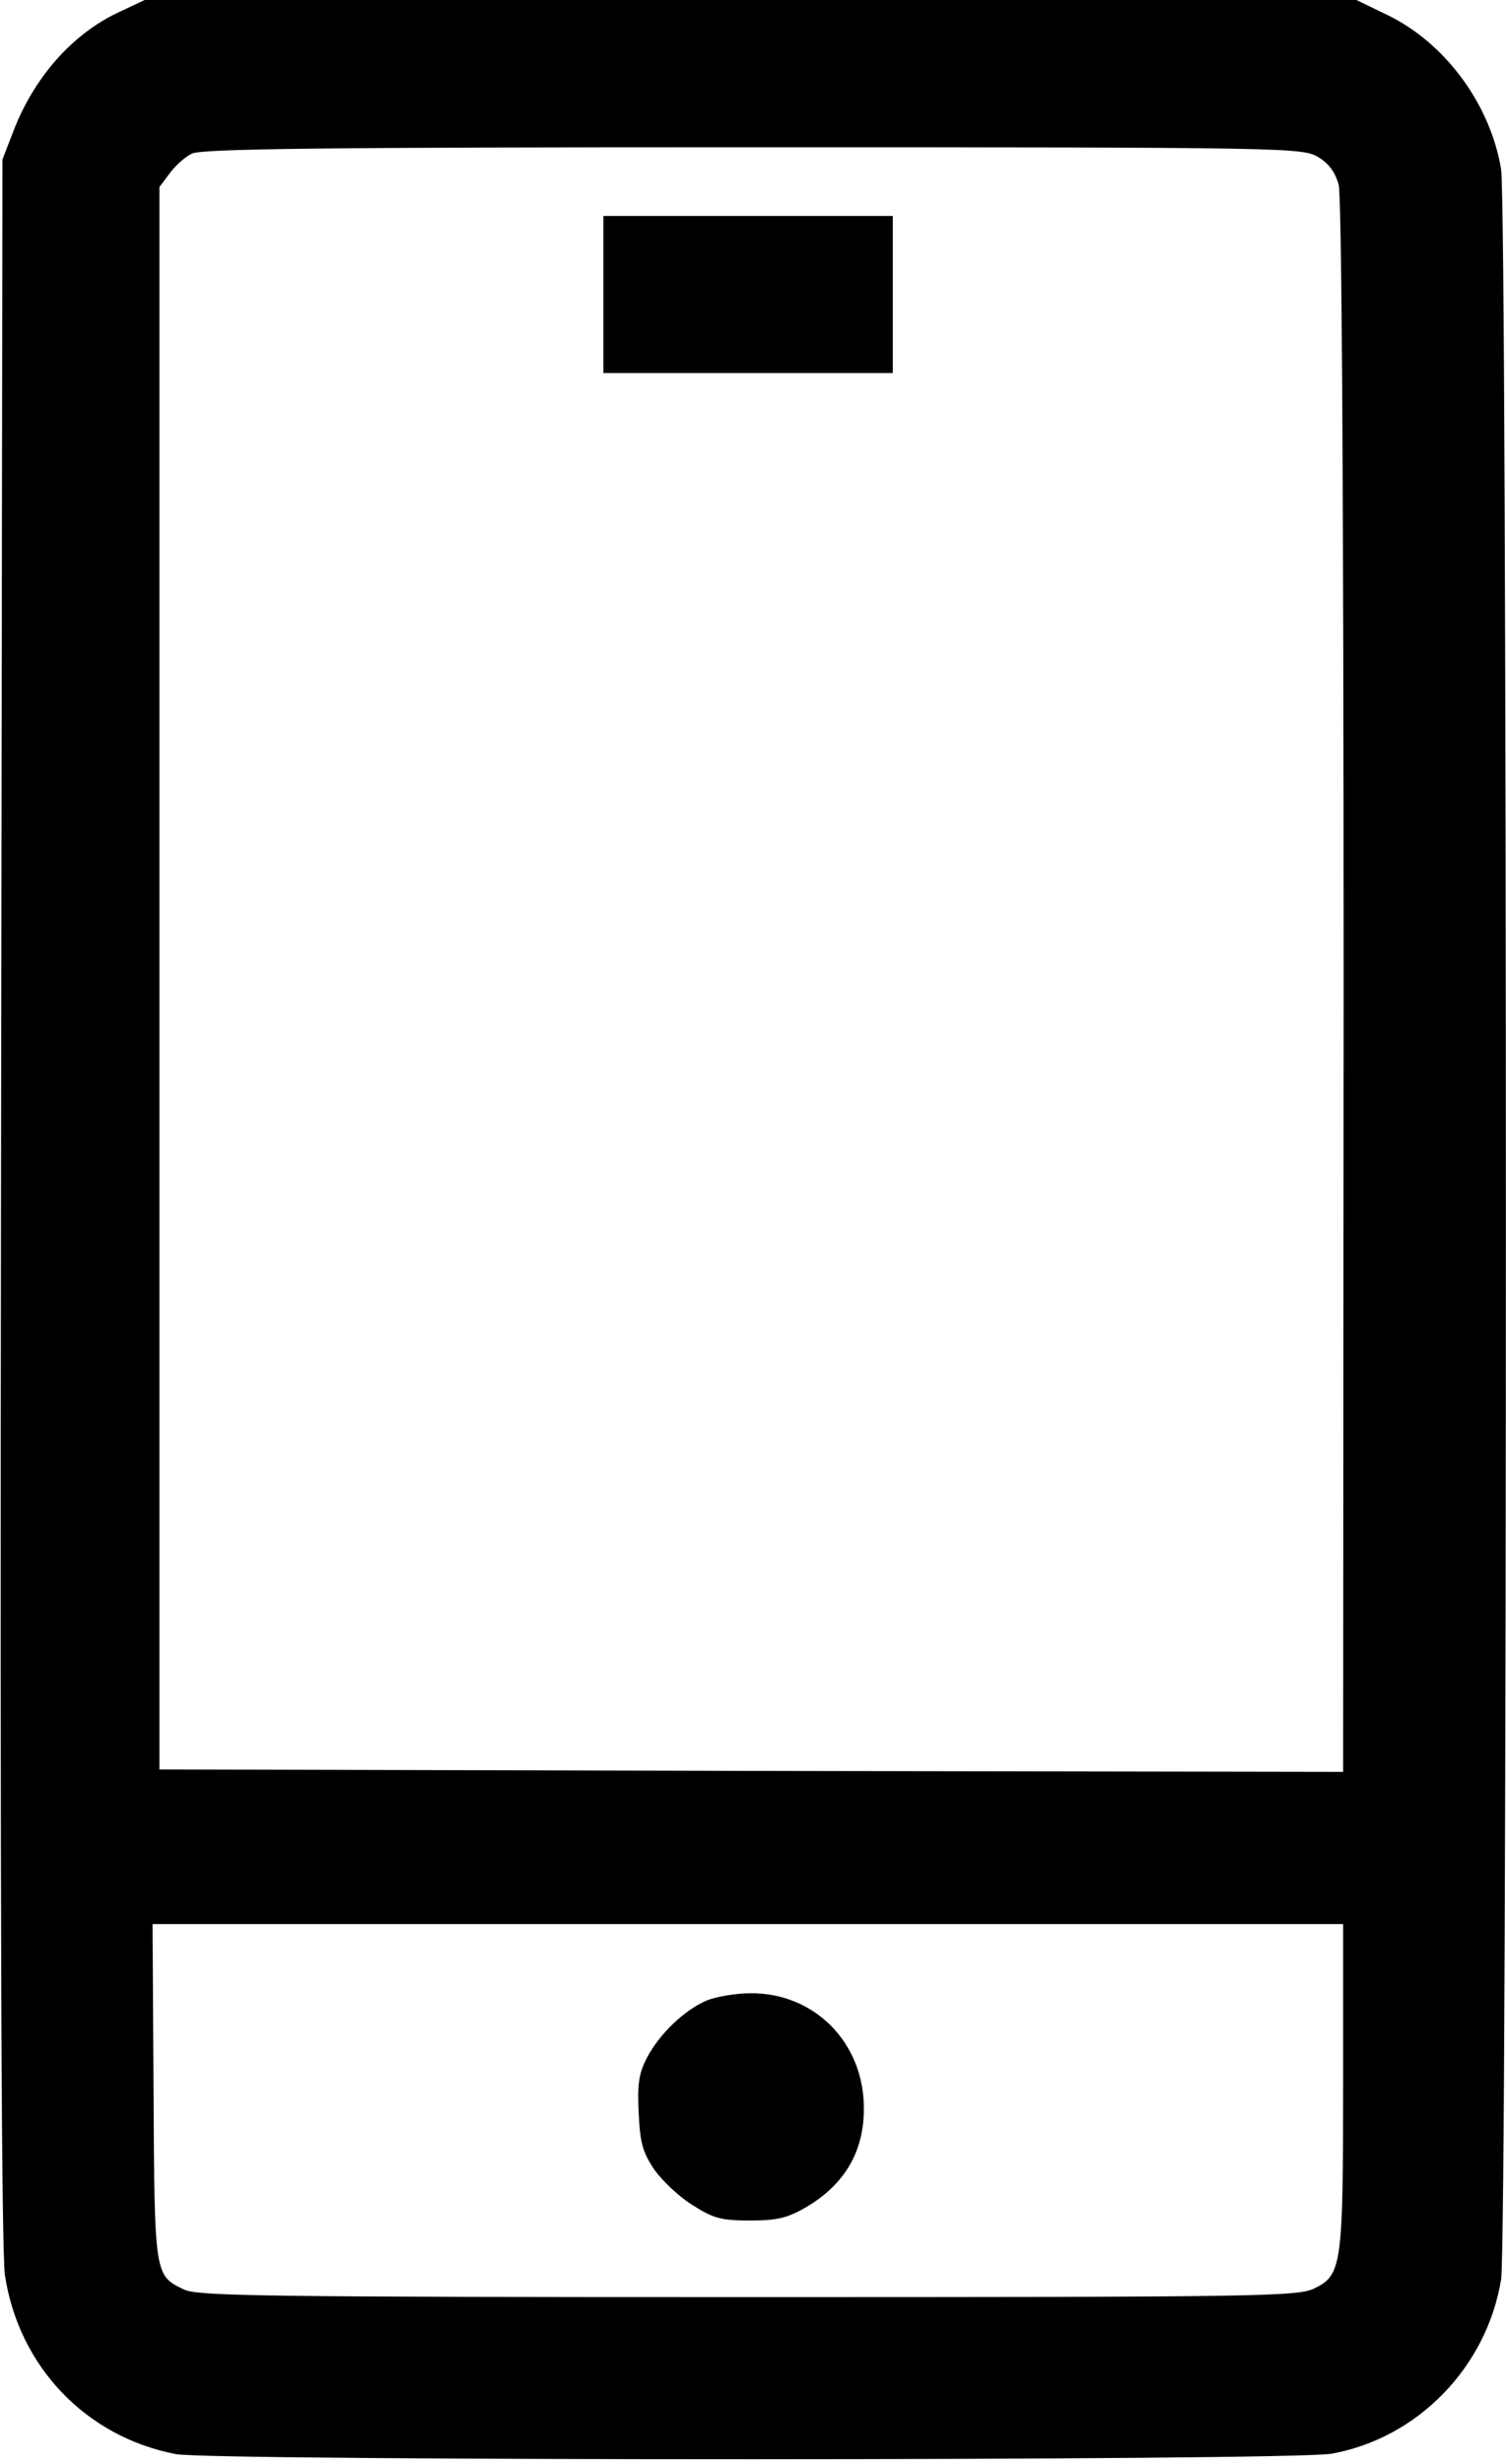
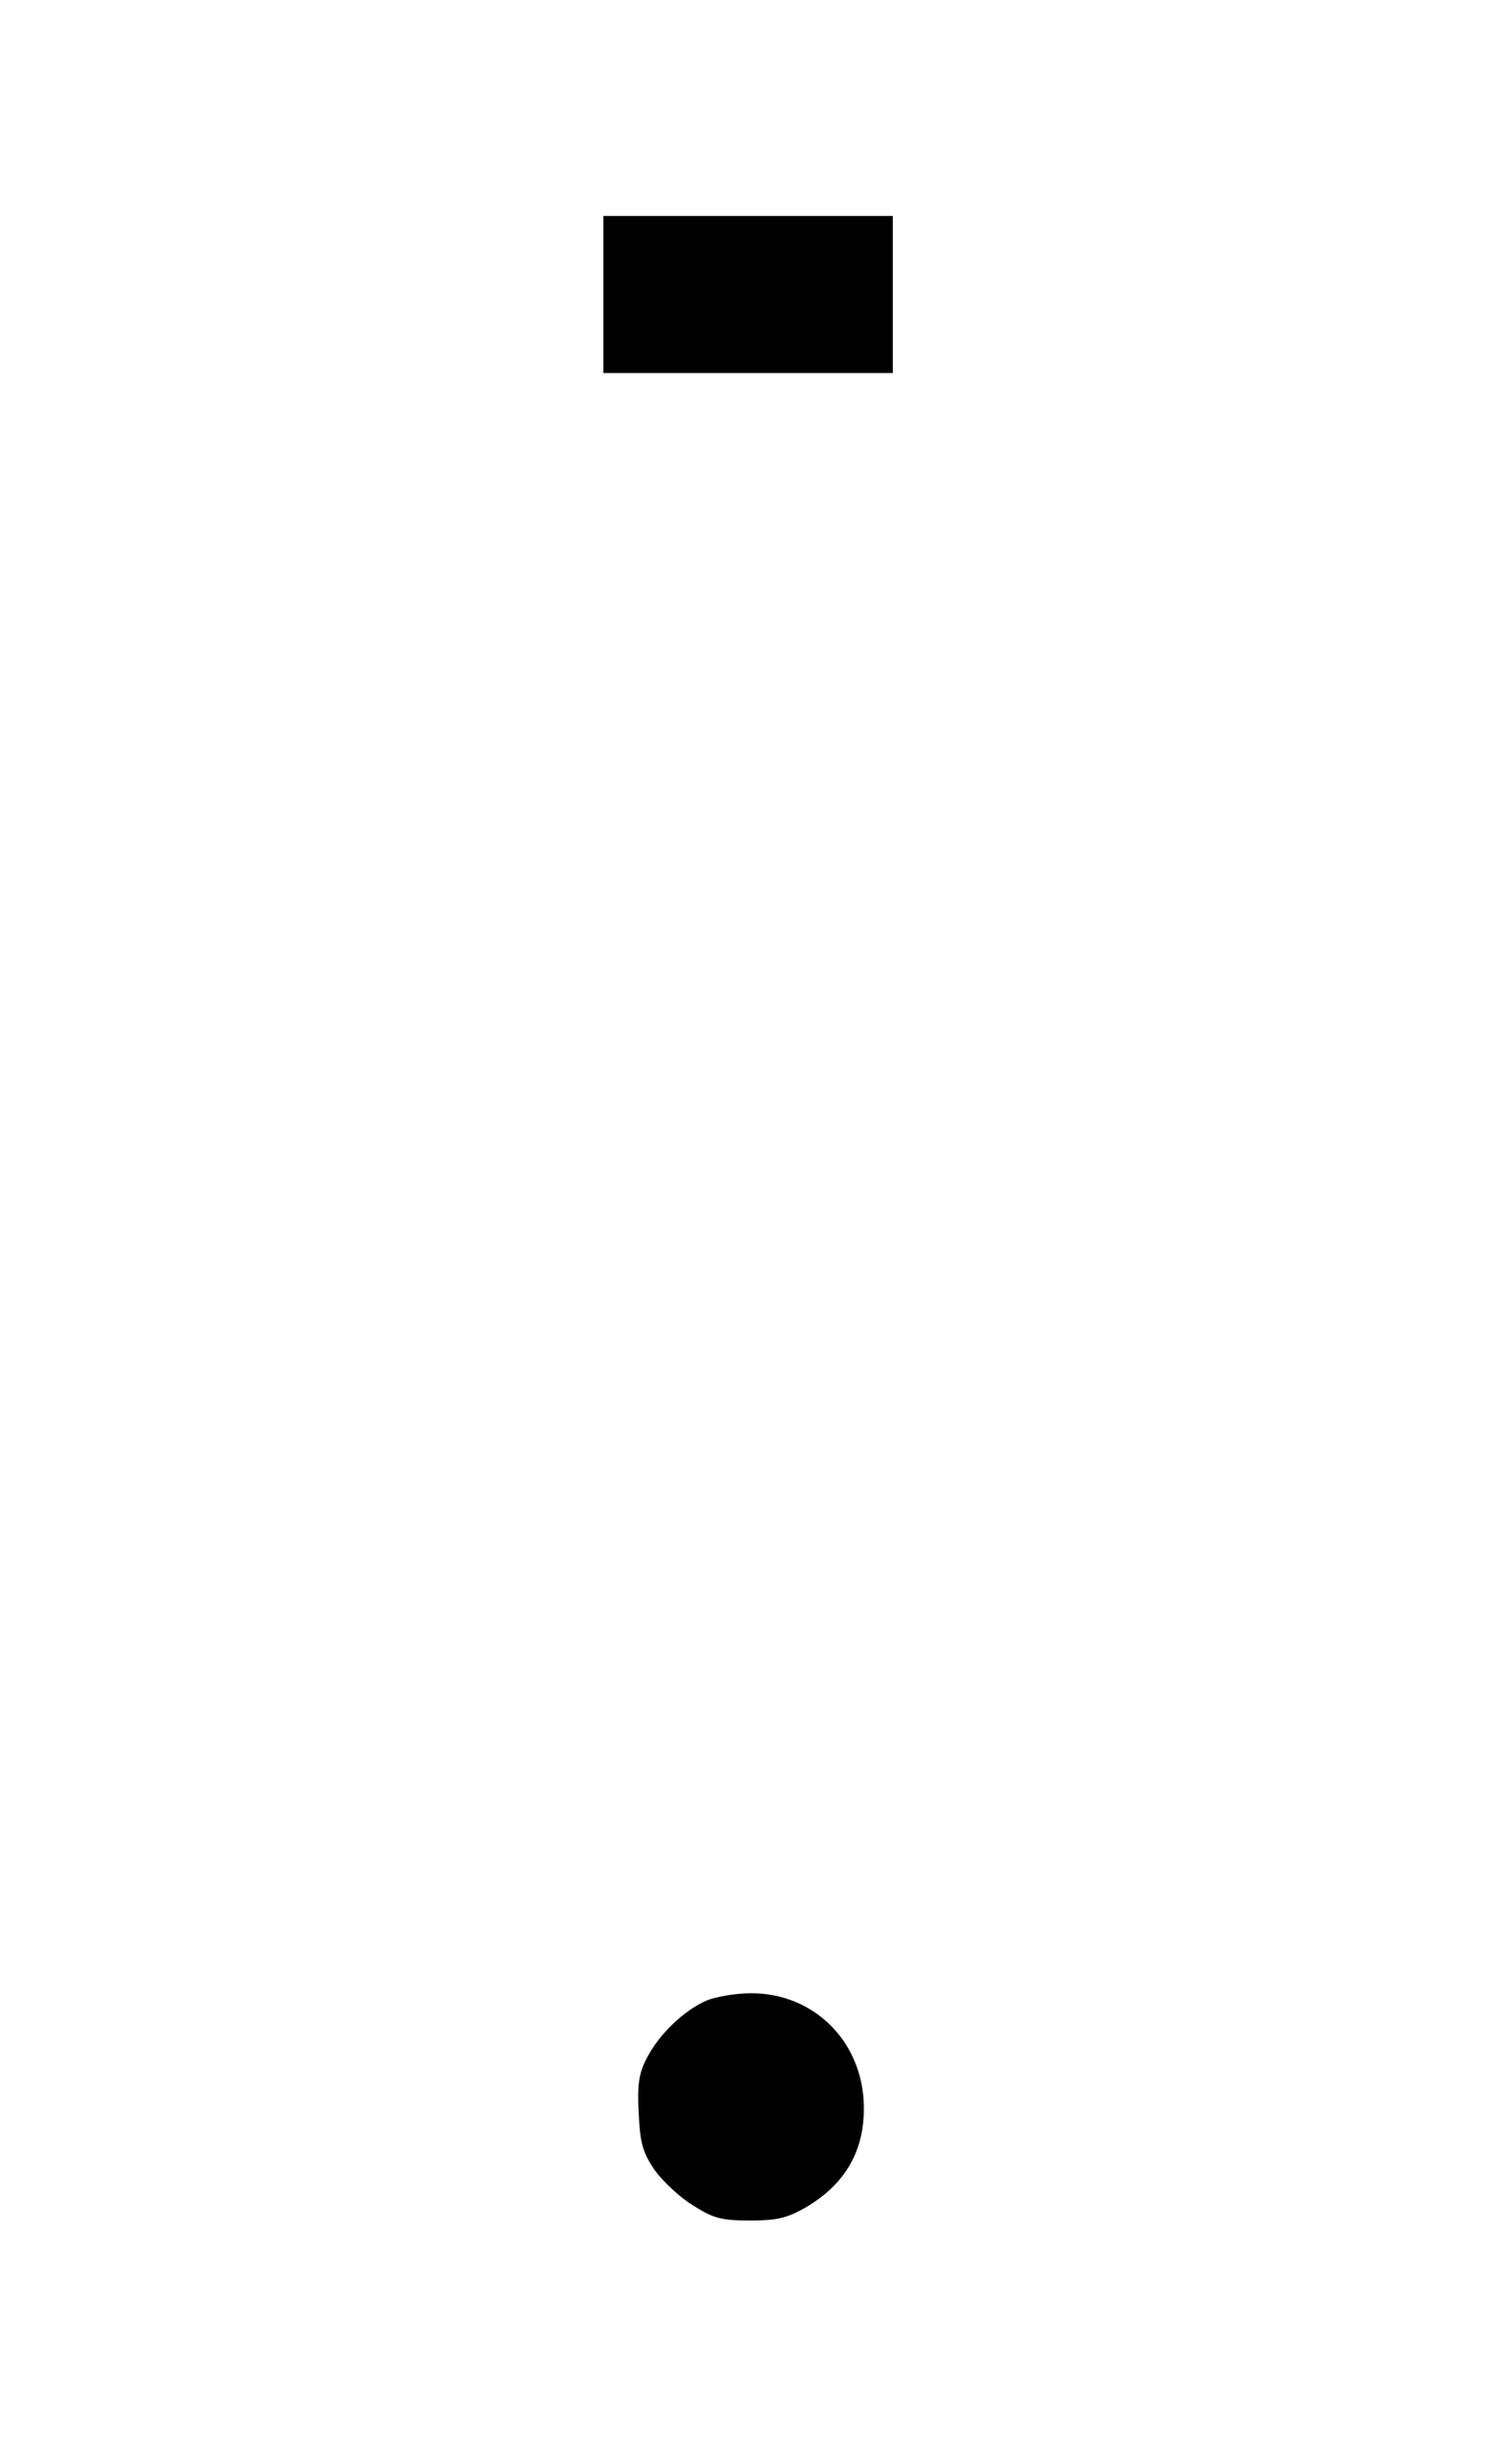
<svg xmlns="http://www.w3.org/2000/svg" version="1.0" width="307pt" height="502pt" viewBox="0 0 307 502" preserveAspectRatio="xMidYMid meet">
  <g transform="translate(0,502) scale(0.1,-0.1)" fill="#000000" stroke="none">
-     <path d="M244 4996 c-96 -44 -175 -134 -217 -244 l-22 -57 -3 -2120 c-2 -1441 1 -2142 8 -2190 28 -186 165 -330 349 -365 77 -14 2277 -14 2356 1 176 32 316 177 345 355 13 81 13 4218 0 4299 -22 134 -116 260 -235 316 l-60 29 -1235 0 -1235 0 -51 -24z m2443 -296 c22 -13 35 -31 42 -57 6 -25 10 -604 10 -1636 l-1 -1597 -1206 2 -1207 3 0 1612 0 1612 21 28 c11 15 32 34 45 40 19 10 275 13 1144 13 1093 0 1121 -1 1152 -20z m51 -3927 c0 -368 -3 -388 -58 -415 -33 -17 -109 -18 -1153 -18 -974 0 -1123 2 -1151 15 -61 29 -61 27 -63 403 l-2 342 1214 0 1213 0 0 -327z" />
-     <path d="M1230 4420 l0 -160 295 0 295 0 0 160 0 160 -295 0 -295 0 0 -160z" />
+     <path d="M1230 4420 l0 -160 295 0 295 0 0 160 0 160 -295 0 -295 0 0 -160" />
    <path d="M1440 944 c-46 -20 -97 -69 -122 -118 -16 -31 -19 -54 -16 -112 3 -61 8 -79 33 -116 17 -23 52 -56 79 -72 41 -26 58 -30 115 -30 55 0 76 5 114 27 80 47 119 115 118 204 -1 132 -101 233 -231 232 -30 0 -71 -7 -90 -15z" />
  </g>
</svg>